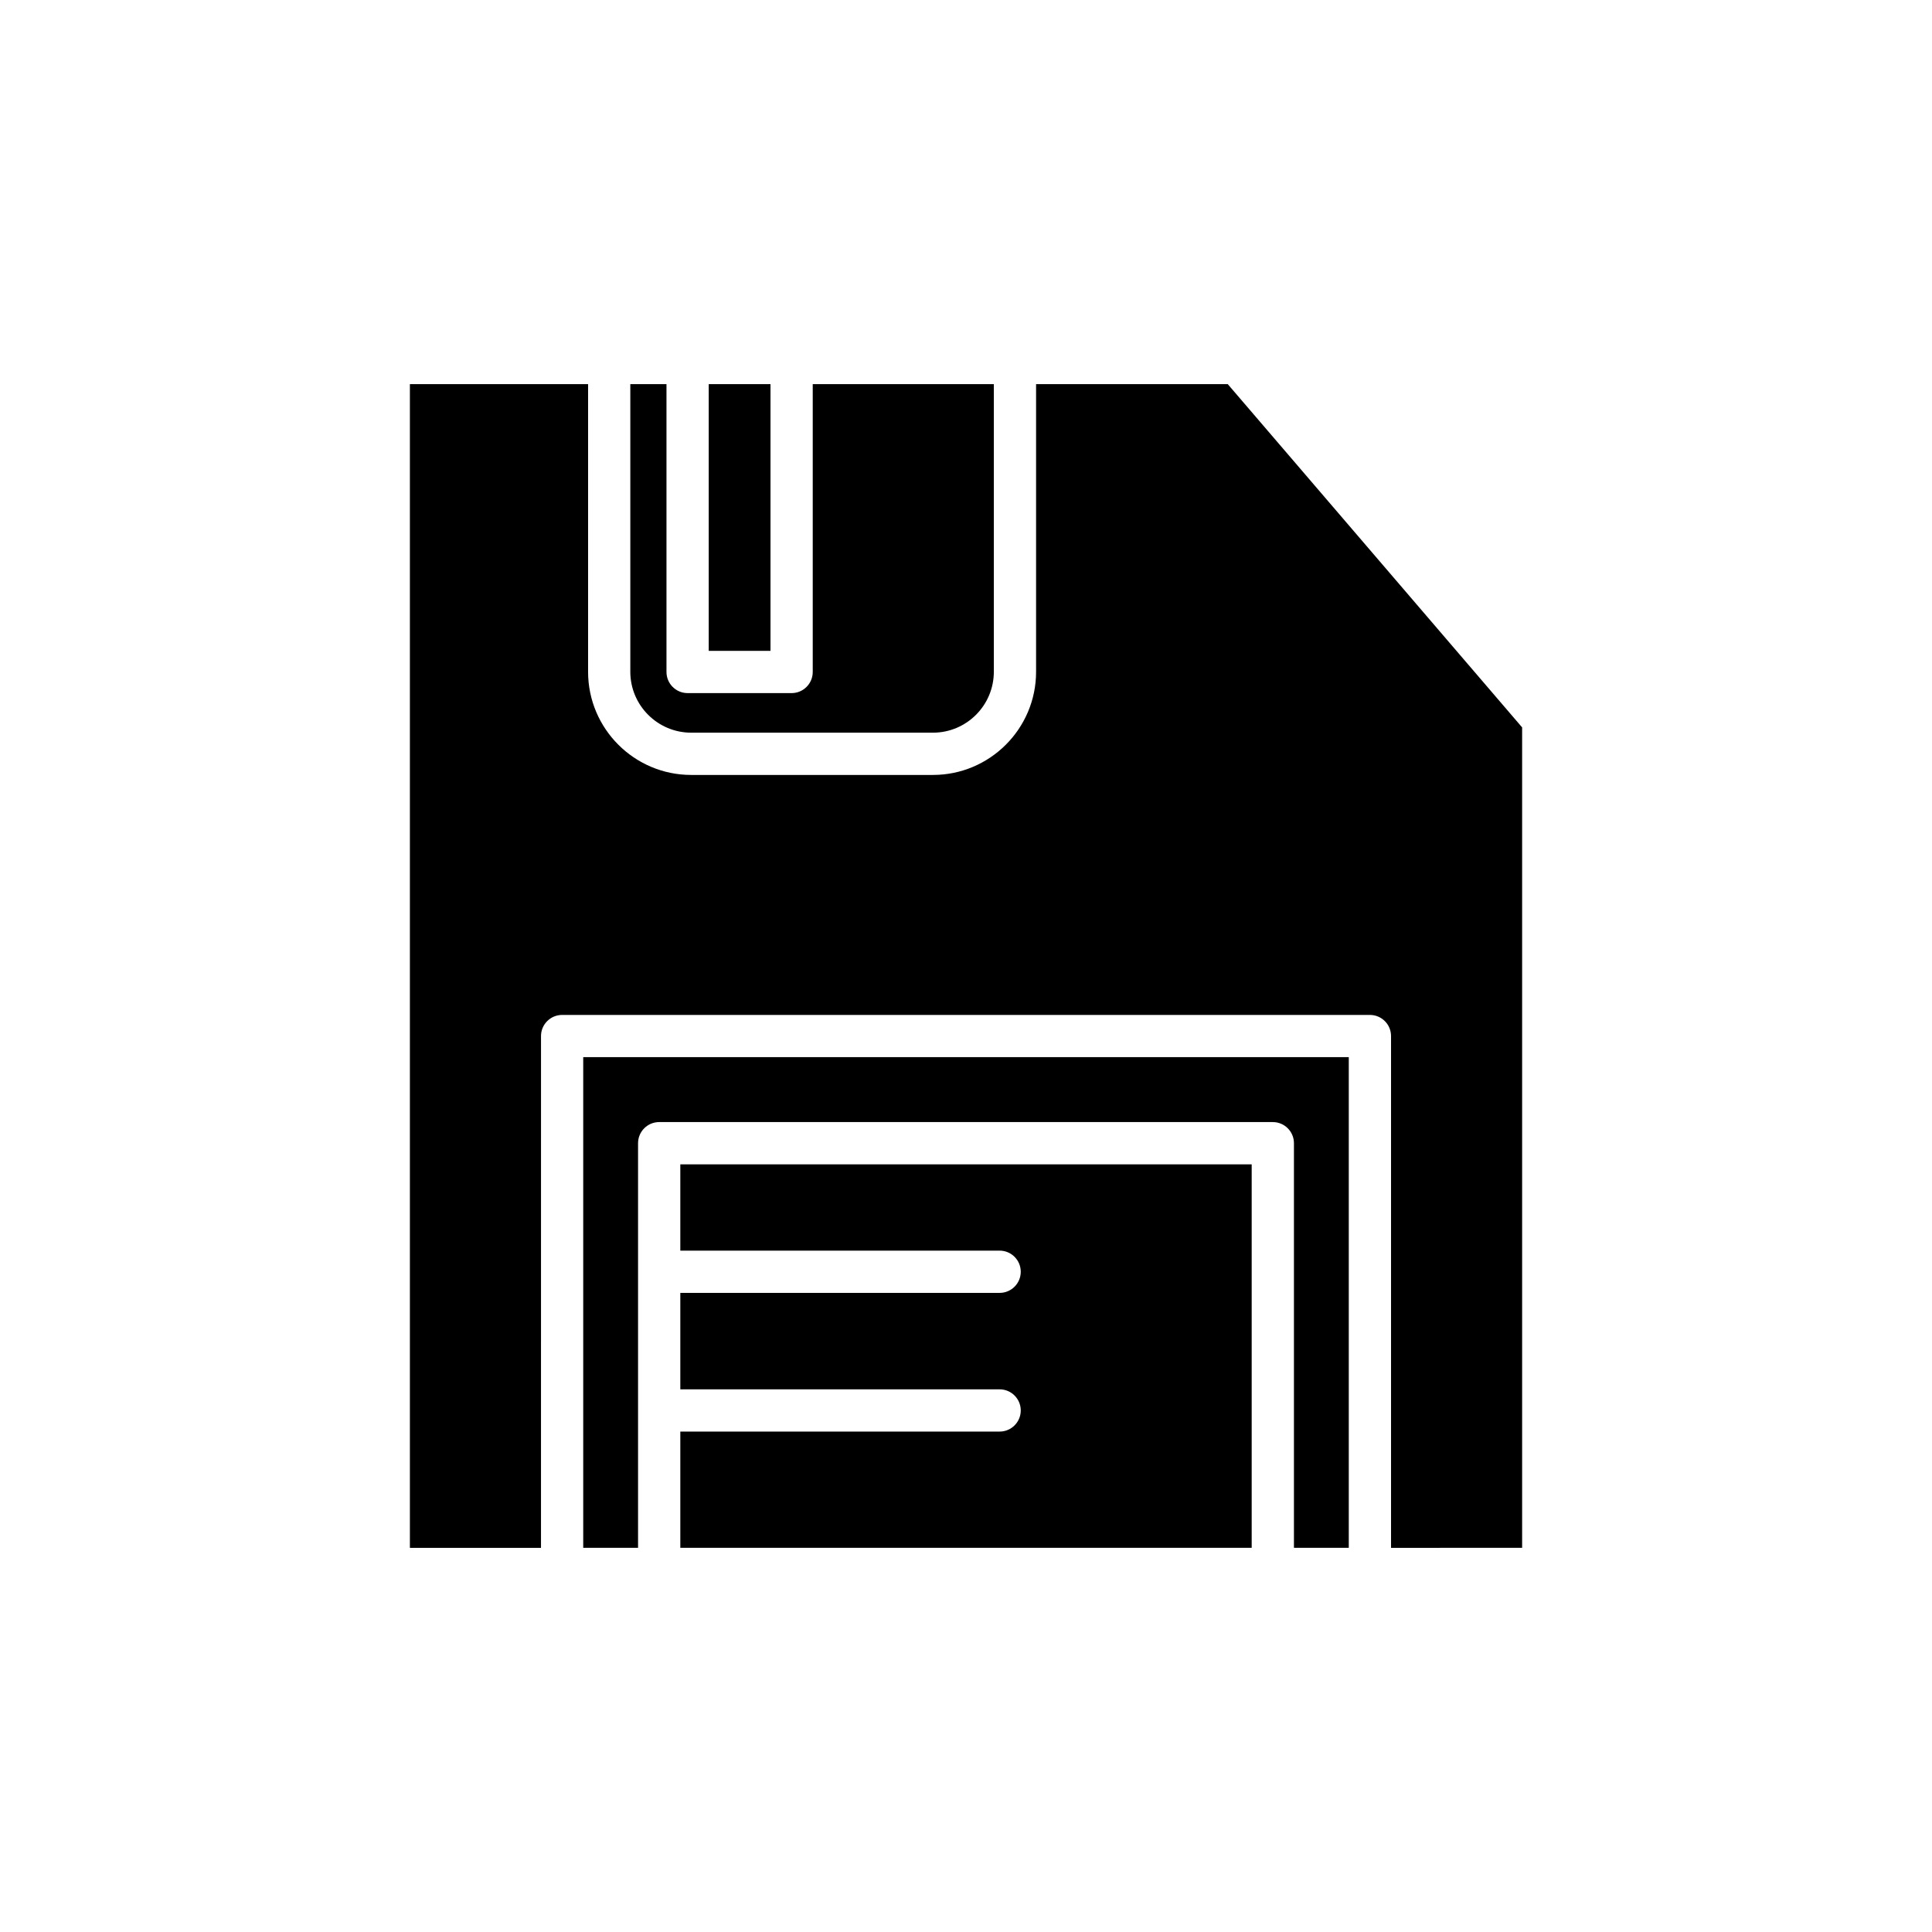
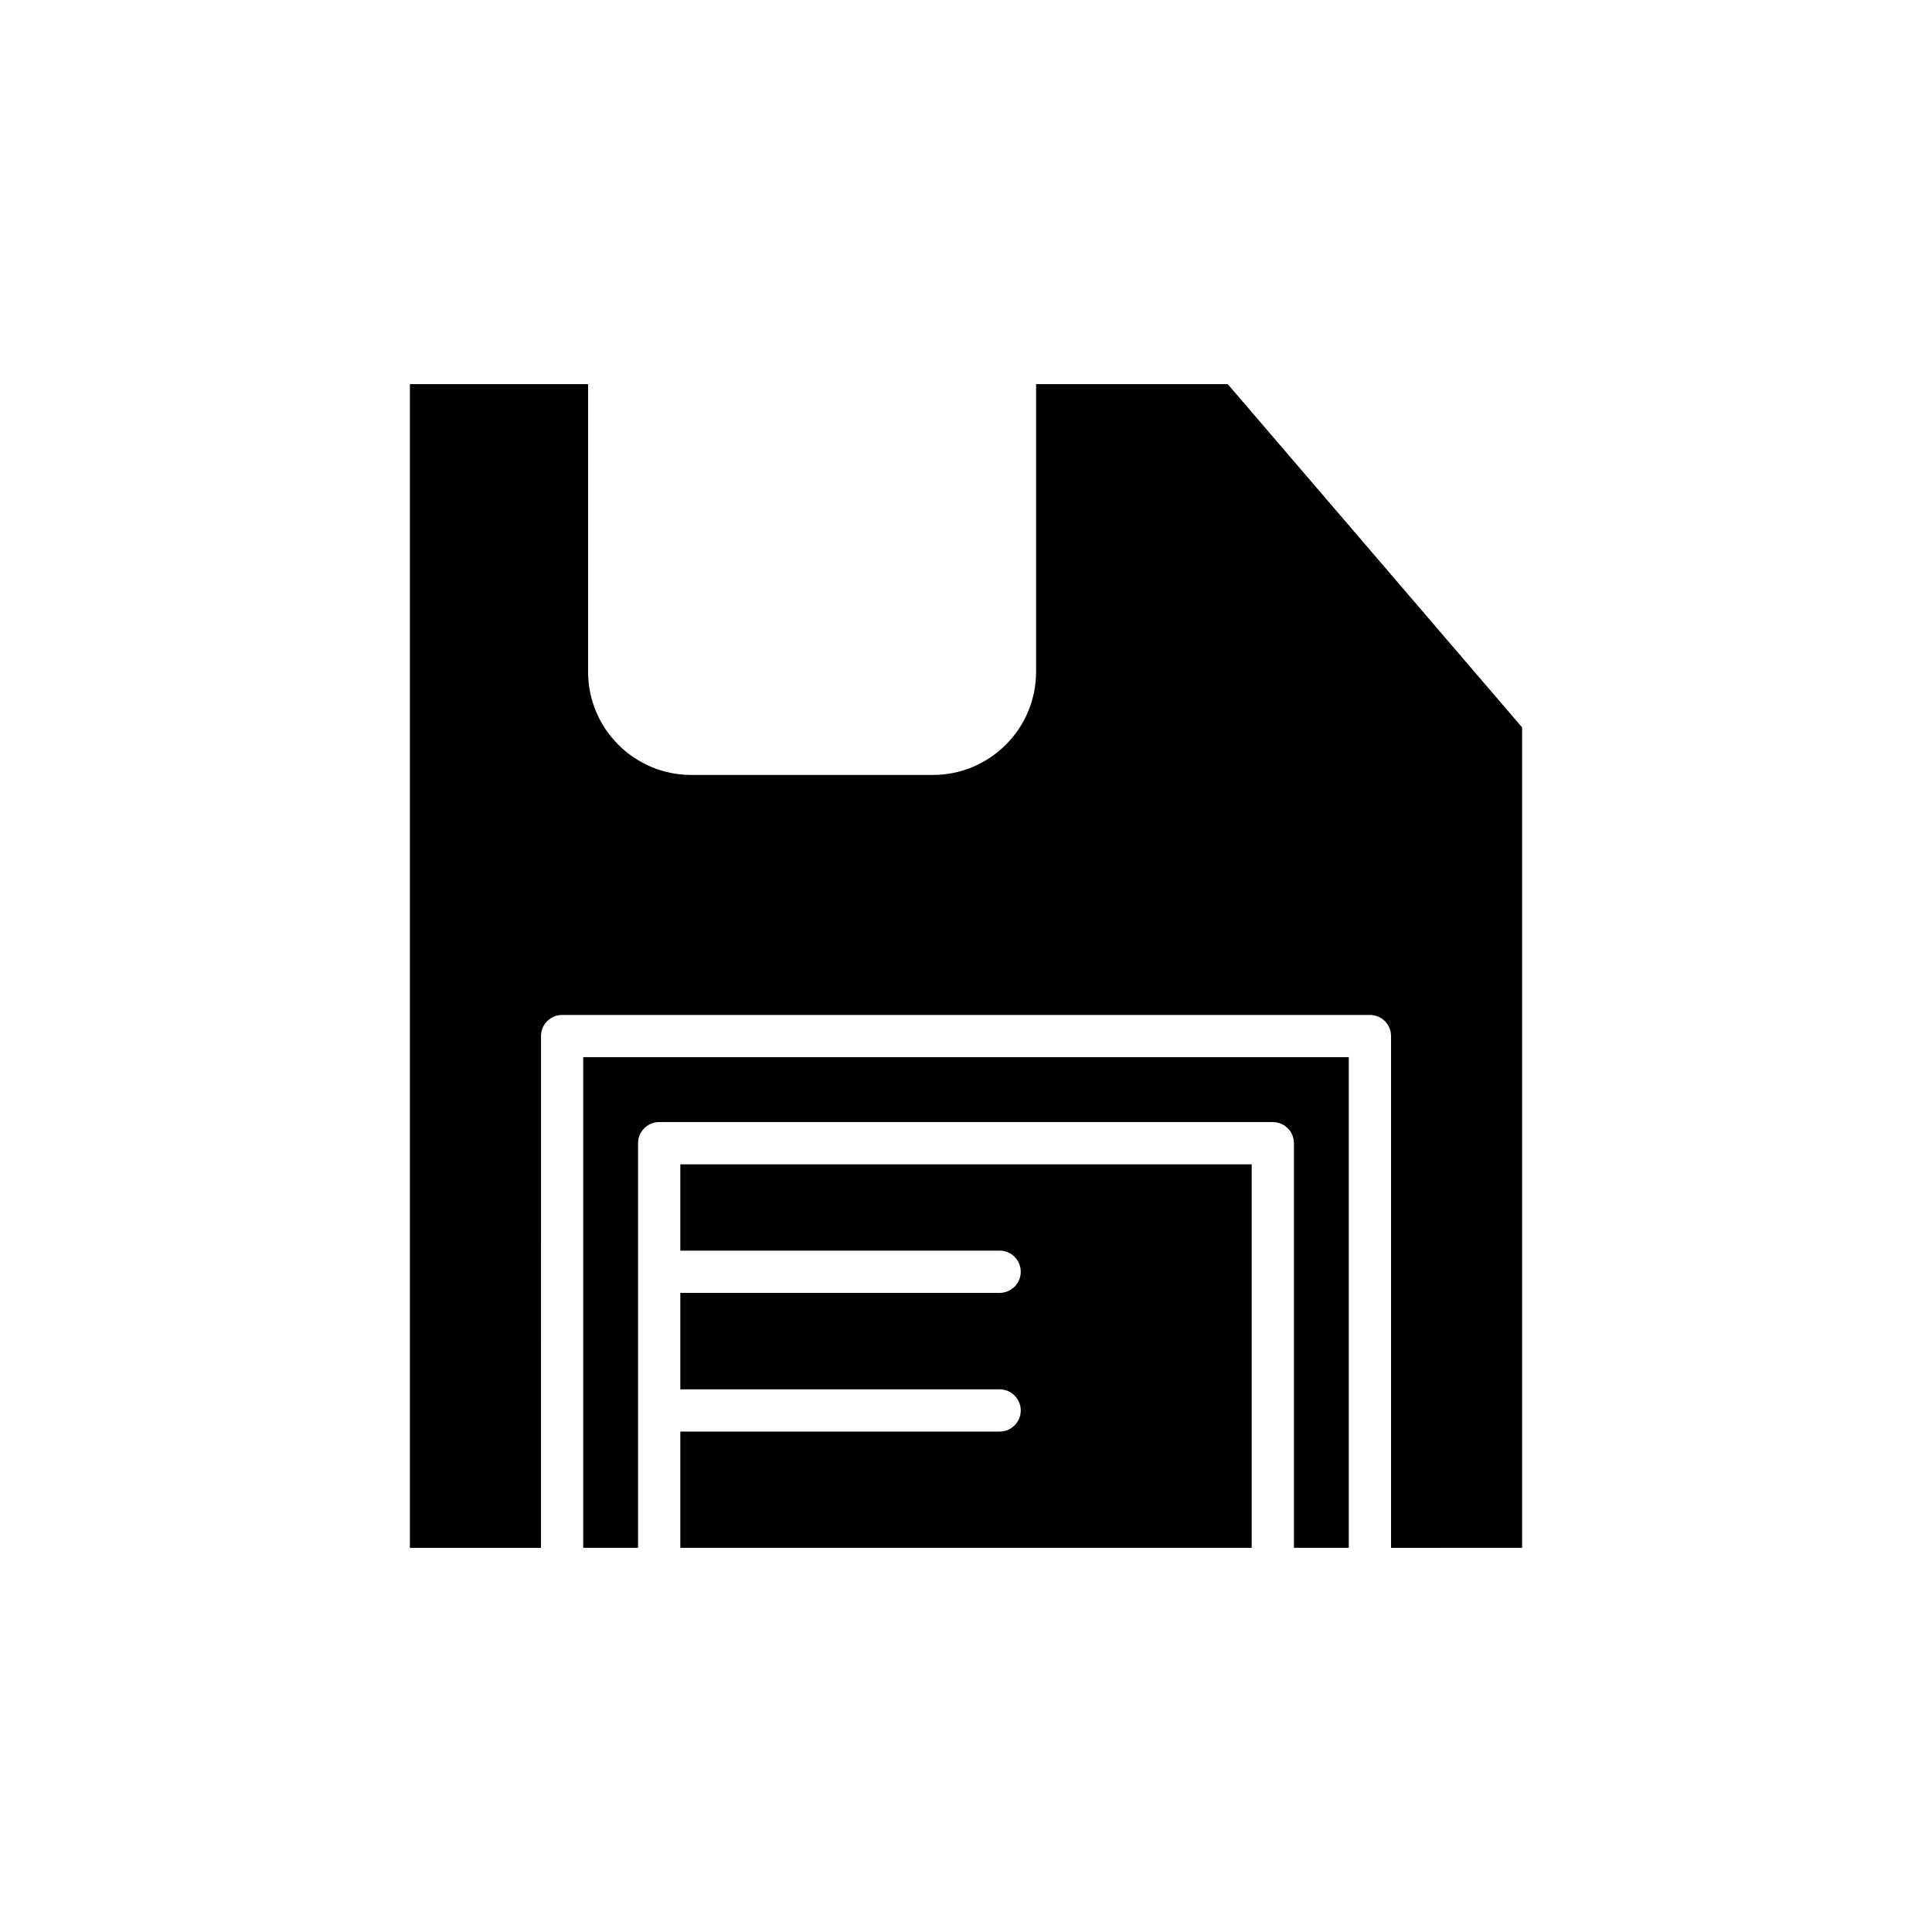
<svg xmlns="http://www.w3.org/2000/svg" fill="#000000" width="800px" height="800px" version="1.1" viewBox="144 144 512 512">
  <g>
-     <path d="m331.82 245.8h16.367v70.684h-16.367z" />
-     <path d="m311.04 245.8v76.234c0 8.895 7.238 16.133 16.133 16.133h64.07c8.895 0 16.133-7.238 16.133-16.133v-76.234h-47.992v76.281c0 3.09-2.508 5.598-5.598 5.598h-27.562c-3.09 0-5.598-2.508-5.598-5.598v-76.281z" />
    <path d="m475.71 452.56h-151.42v22.871h84.621c3.09 0 5.598 2.508 5.598 5.598s-2.508 5.598-5.598 5.598l-84.621 0.004v25.555h84.621c3.09 0 5.598 2.508 5.598 5.598s-2.508 5.598-5.598 5.598h-84.621v30.809h151.42z" />
    <path d="m501.44 554.19v-130.04h-202.88v130.04h14.531v-107.23c0-3.09 2.508-5.598 5.598-5.598h162.62c3.09 0 5.598 2.508 5.598 5.598v107.23z" />
    <path d="m547.38 554.19v-217.42l-78.008-90.965h-50.801v76.234c0 15.066-12.258 27.328-27.328 27.328h-64.066c-15.07 0-27.328-12.258-27.328-27.328v-76.234h-47.223v308.39h34.742l0.004-135.63c0-3.09 2.508-5.598 5.598-5.598h214.07c3.09 0 5.598 2.508 5.598 5.598v135.63z" />
  </g>
</svg>